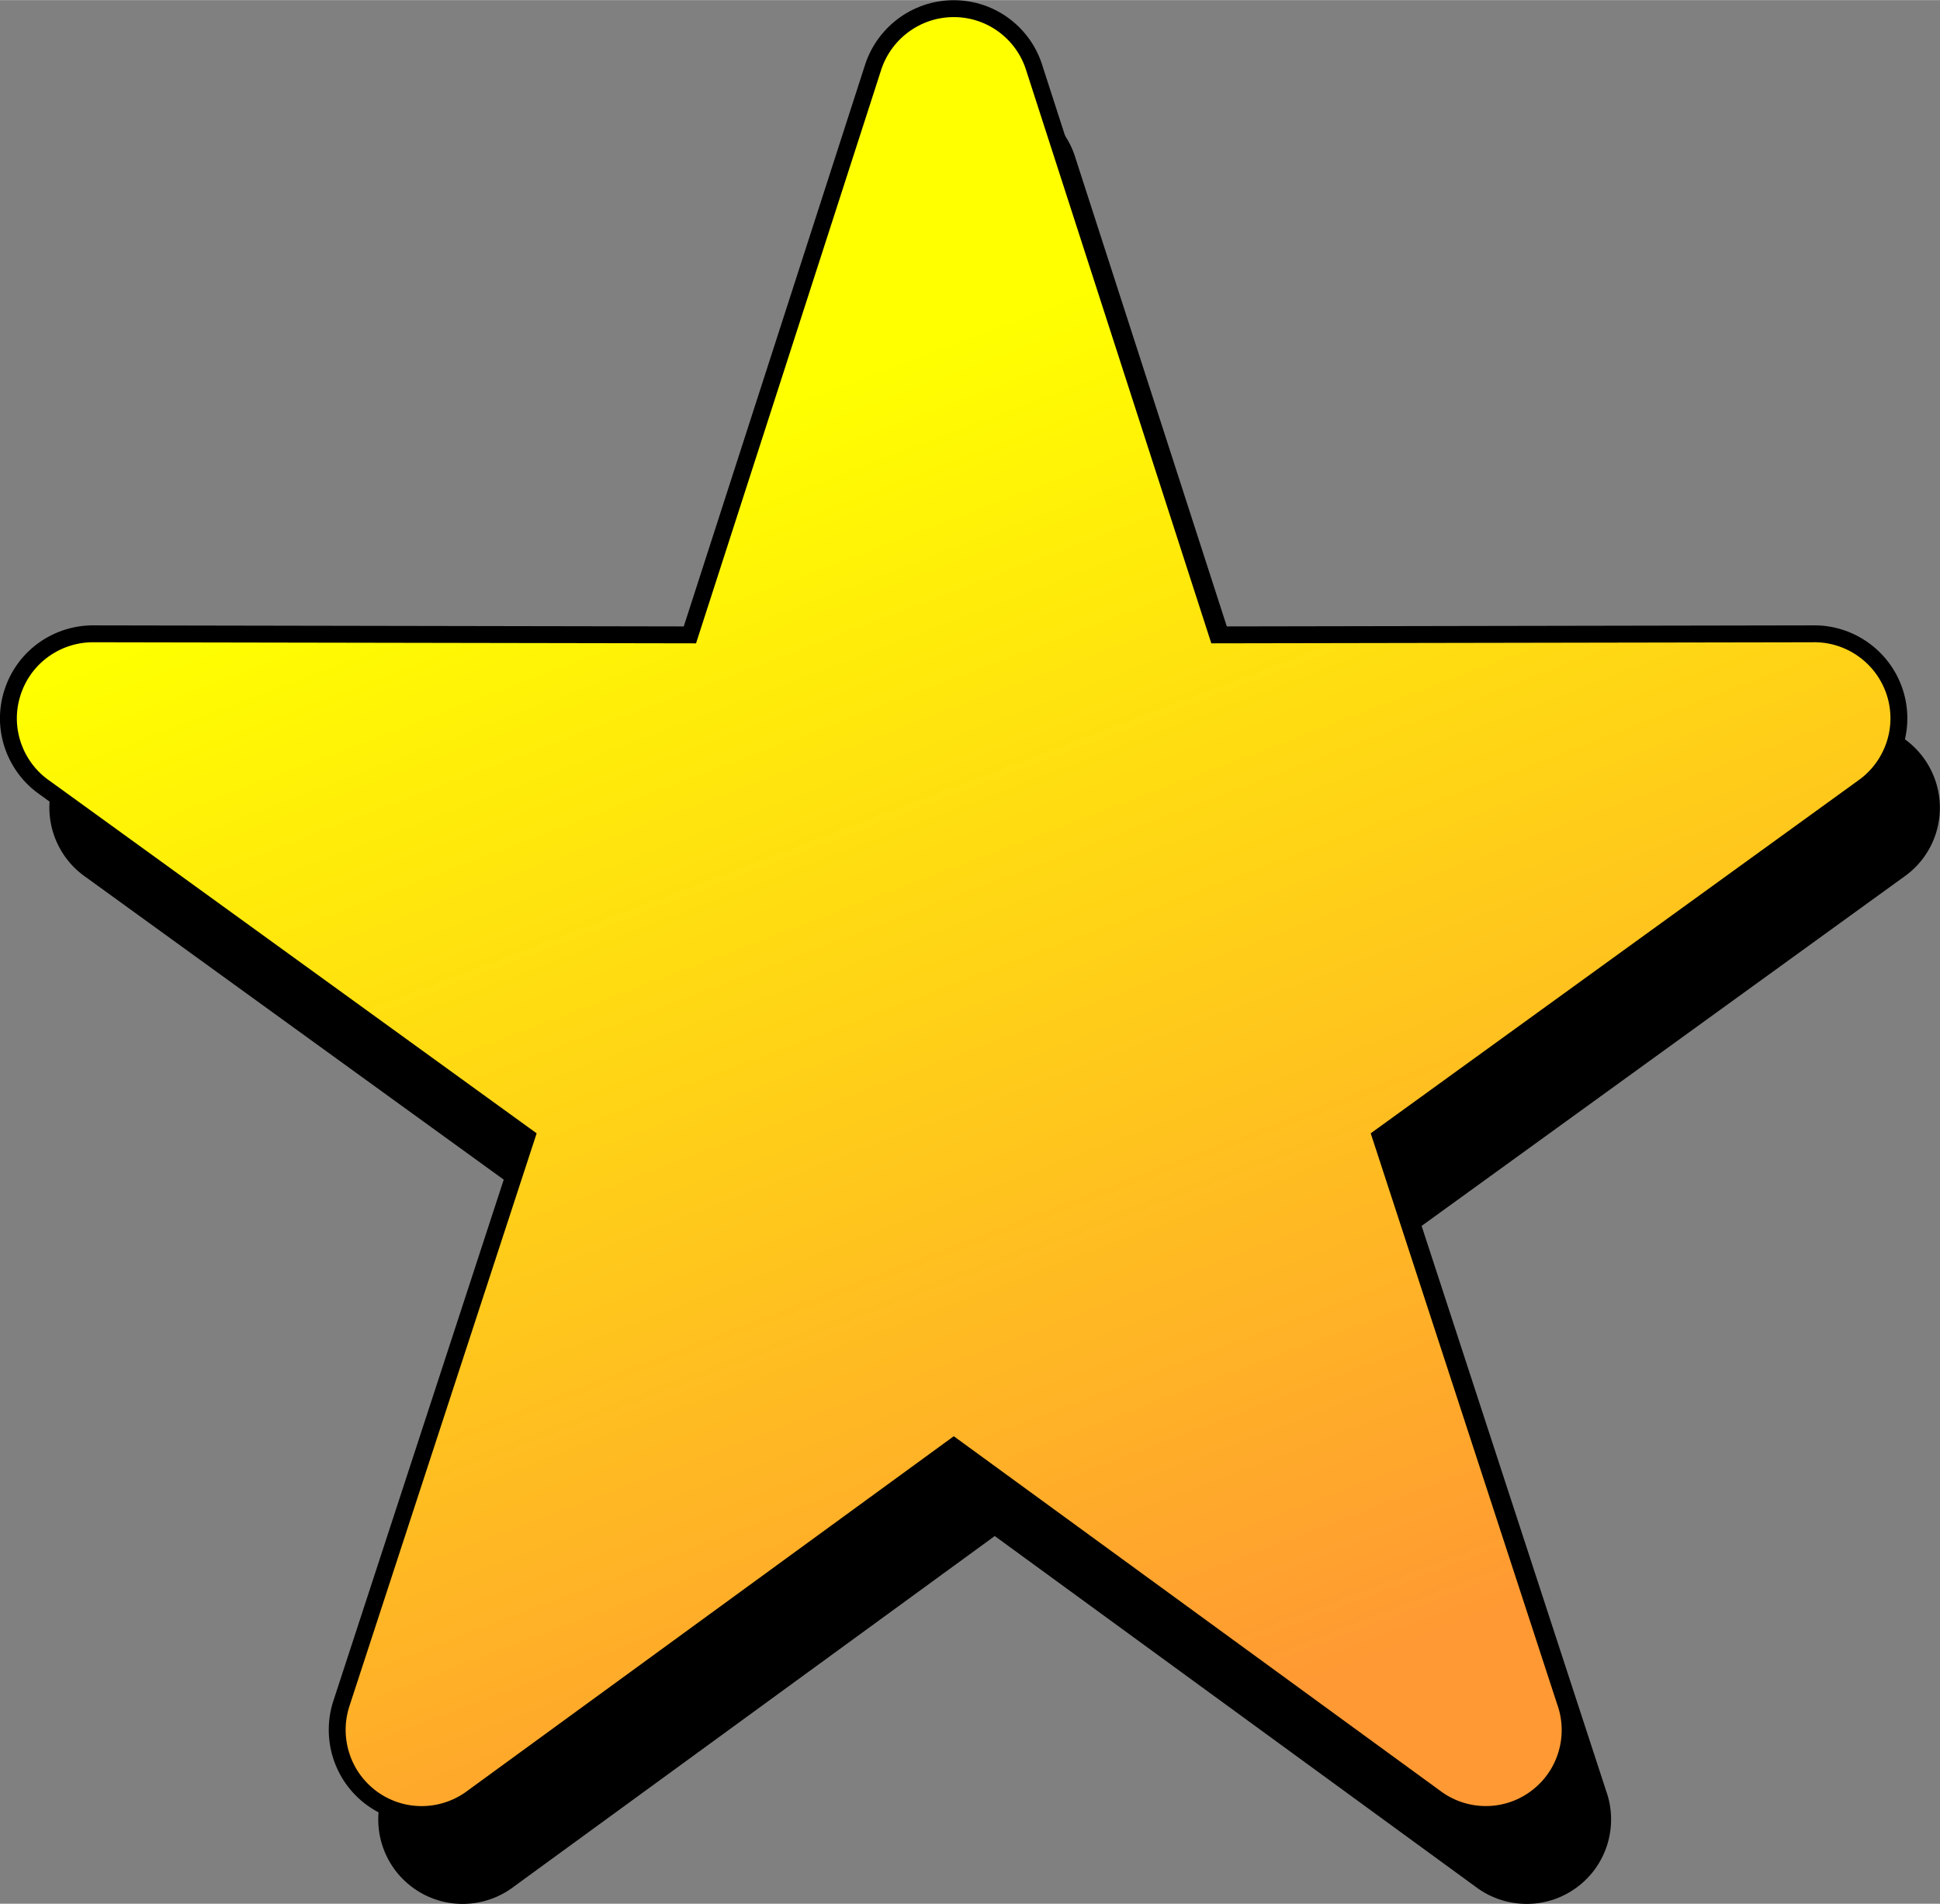
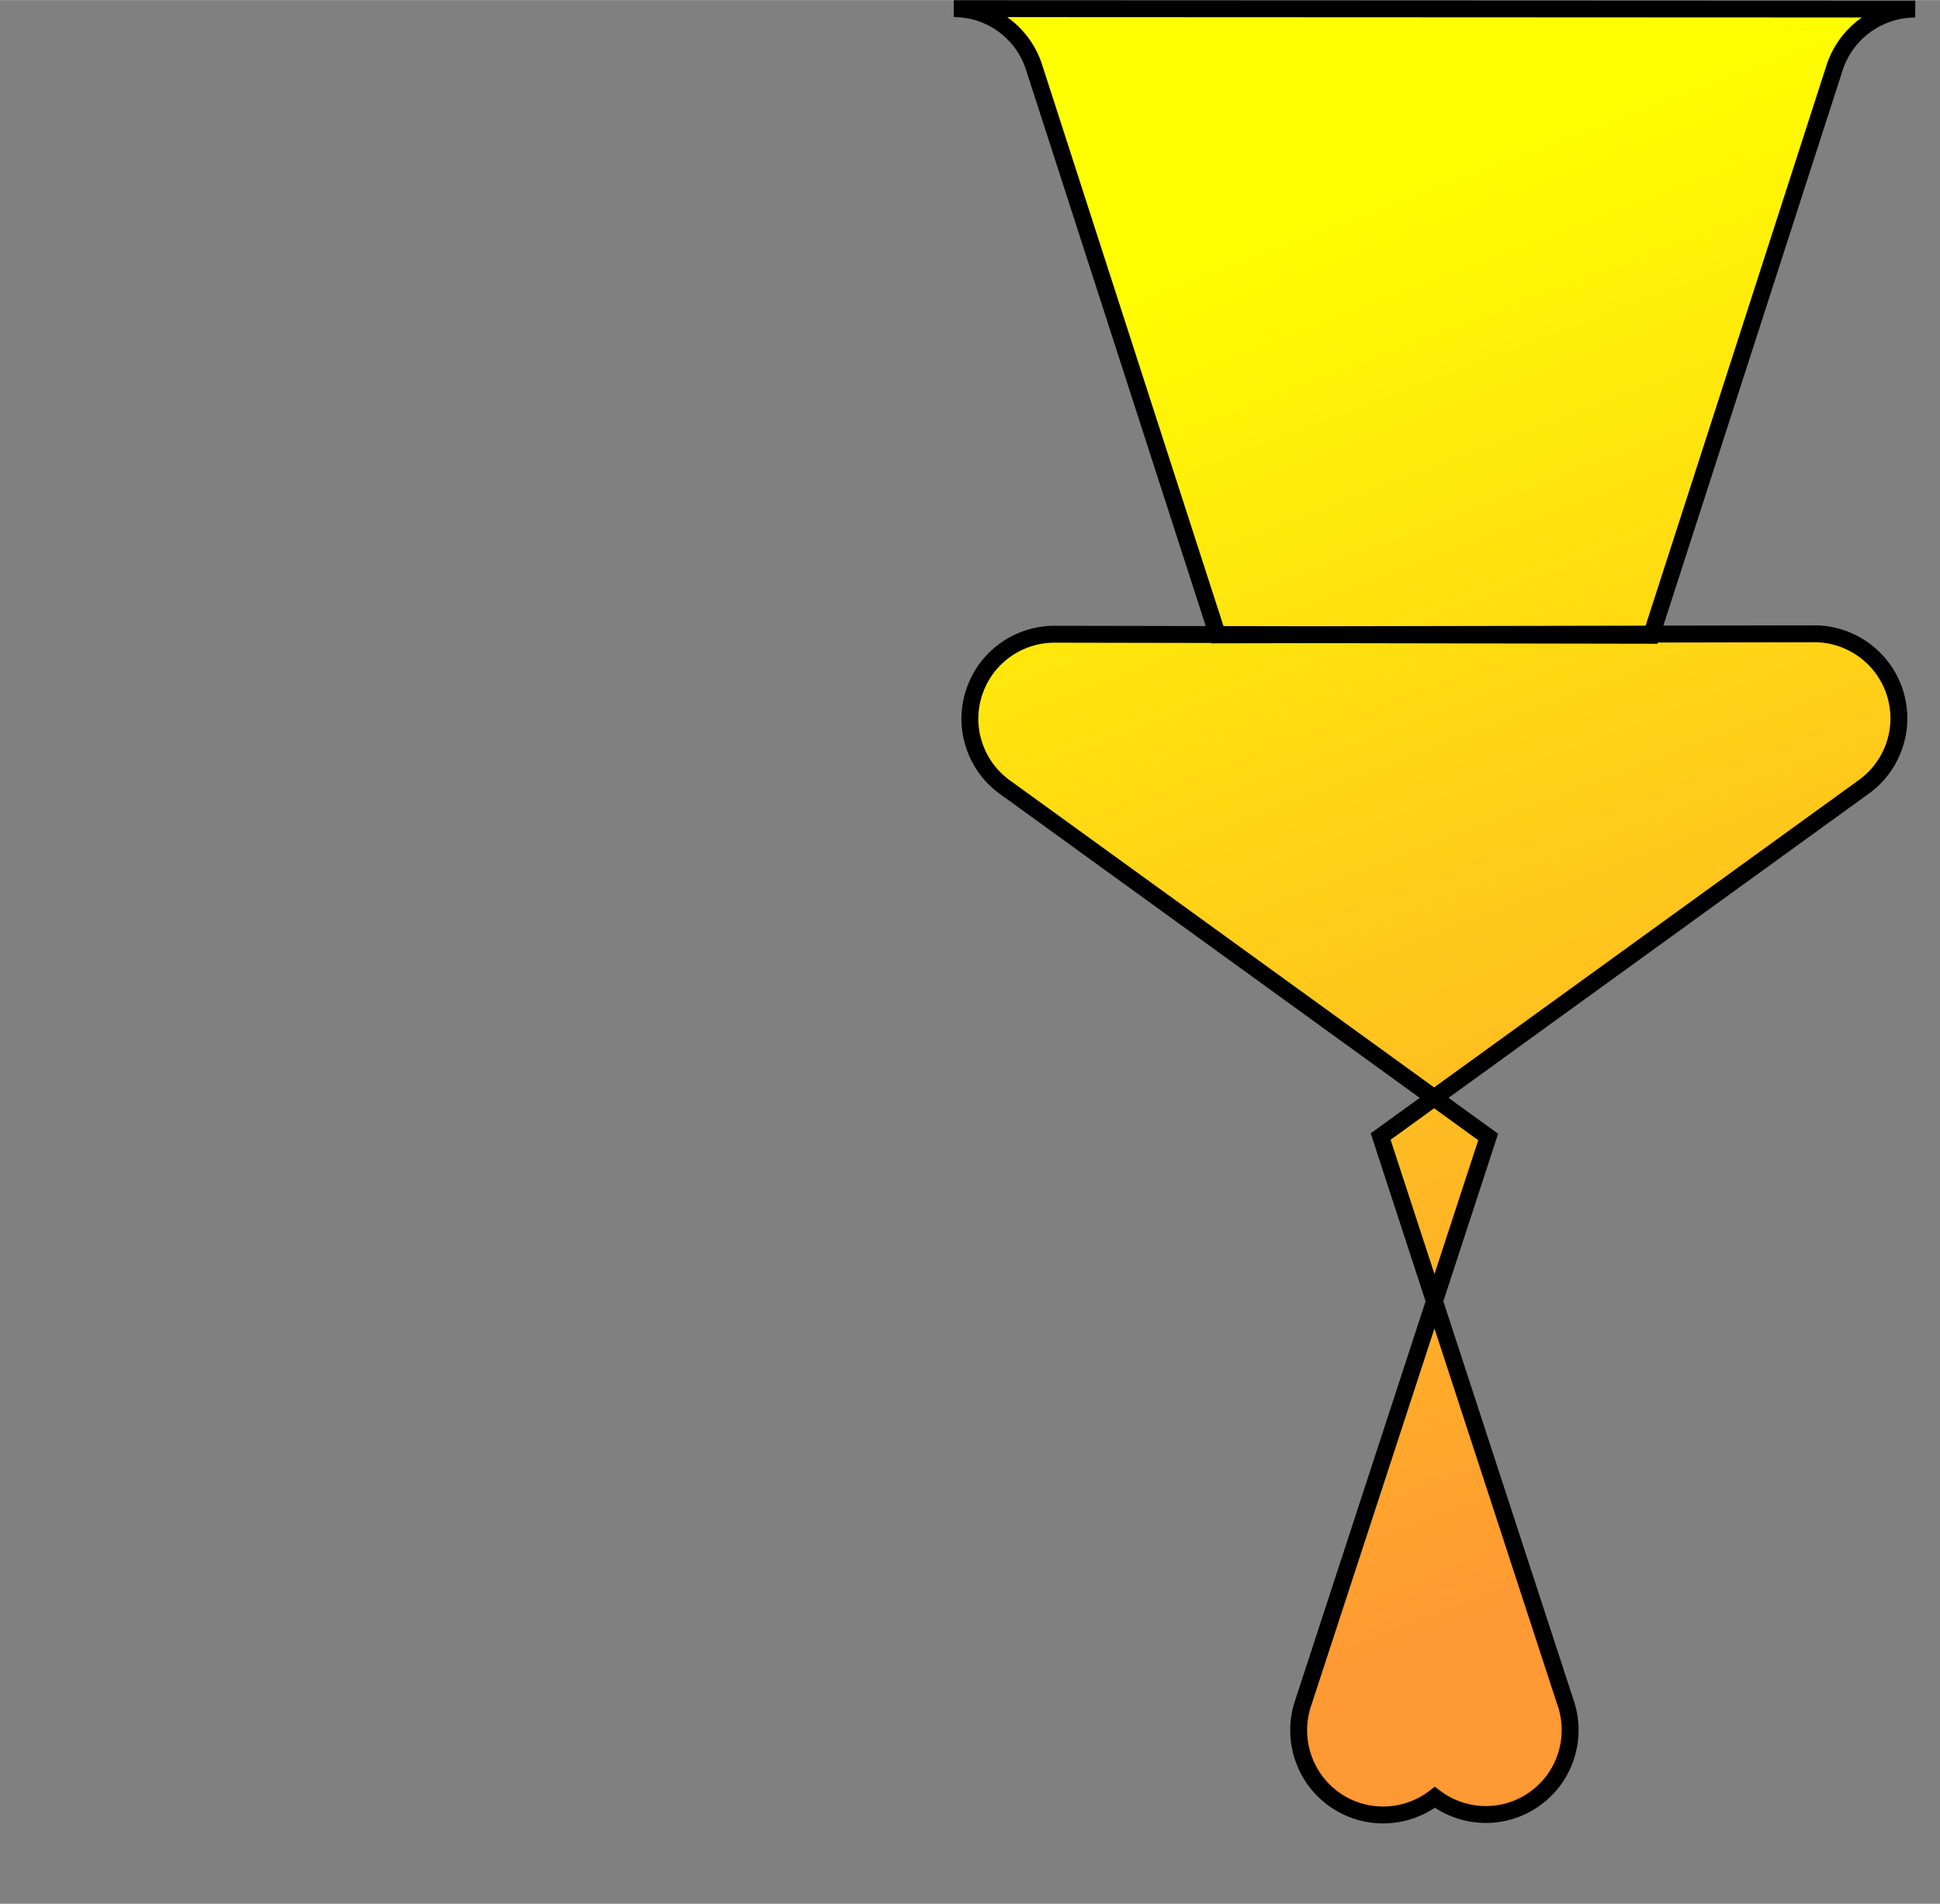
<svg xmlns="http://www.w3.org/2000/svg" xml:space="preserve" width="22.969mm" height="22.545mm" version="1.1" style="shape-rendering:geometricPrecision; text-rendering:geometricPrecision; image-rendering:optimizeQuality; fill-rule:evenodd; clip-rule:evenodd" viewBox="0 0 9094 8925">
  <rect x="0" y="0" width="9094" height="8925" fill="#808080" stroke="none" />
  <defs>
    <style type="text/css">
   
    .str0 {stroke:black;stroke-width:79.18}
    .fil0 {fill:black}
    .fil1 {fill:url(#id0)}
   
  </style>
    <linearGradient id="id0" gradientUnits="userSpaceOnUse" x1="6482.29" y1="7765.52" x2="4177.79" y2="1690.1">
      <stop offset="0" style="stop-opacity:1; stop-color:#FF9933" />
      <stop offset="1" style="stop-opacity:1; stop-color:yellow" />
    </linearGradient>
  </defs>
  <g id="Layer_x0020_1">
-     <path class="fil0" d="M4663 459c178,0 329,118 378,280l858 2656 2787 -5c171,-5 332,103 388,274 55,170 -10,350 -150,447l-2260 1636 865 2649c58,161 6,348 -140,454 -144,105 -336,98 -471,-4l-2255 -1645 -2252 1642c-136,105 -329,113 -475,7 -144,-105 -197,-289 -141,-450l866 -2653 -2257 -1634c-141,-96 -209,-278 -153,-449 55,-170 214,-277 384,-274l2791 5 857 -2652c48,-164 200,-284 380,-284z" />
-     <path class="fil1 str0" d="M4471 40c178,0 329,118 378,280l858 2656 2787 -5c171,-5 332,103 388,274 55,170 -11,350 -150,447l-2260 1636 865 2649c58,161 6,348 -140,454 -144,105 -336,98 -471,-5l-2255 -1644 -2252 1642c-136,105 -329,113 -475,7 -144,-105 -197,-289 -142,-450l867 -2653 -2257 -1634c-141,-96 -209,-278 -153,-449 55,-170 214,-277 384,-274l2791 5 856 -2652c49,-164 201,-284 381,-284z" />
+     <path class="fil1 str0" d="M4471 40c178,0 329,118 378,280l858 2656 2787 -5c171,-5 332,103 388,274 55,170 -11,350 -150,447l-2260 1636 865 2649c58,161 6,348 -140,454 -144,105 -336,98 -471,-5c-136,105 -329,113 -475,7 -144,-105 -197,-289 -142,-450l867 -2653 -2257 -1634c-141,-96 -209,-278 -153,-449 55,-170 214,-277 384,-274l2791 5 856 -2652c49,-164 201,-284 381,-284z" />
  </g>
</svg>